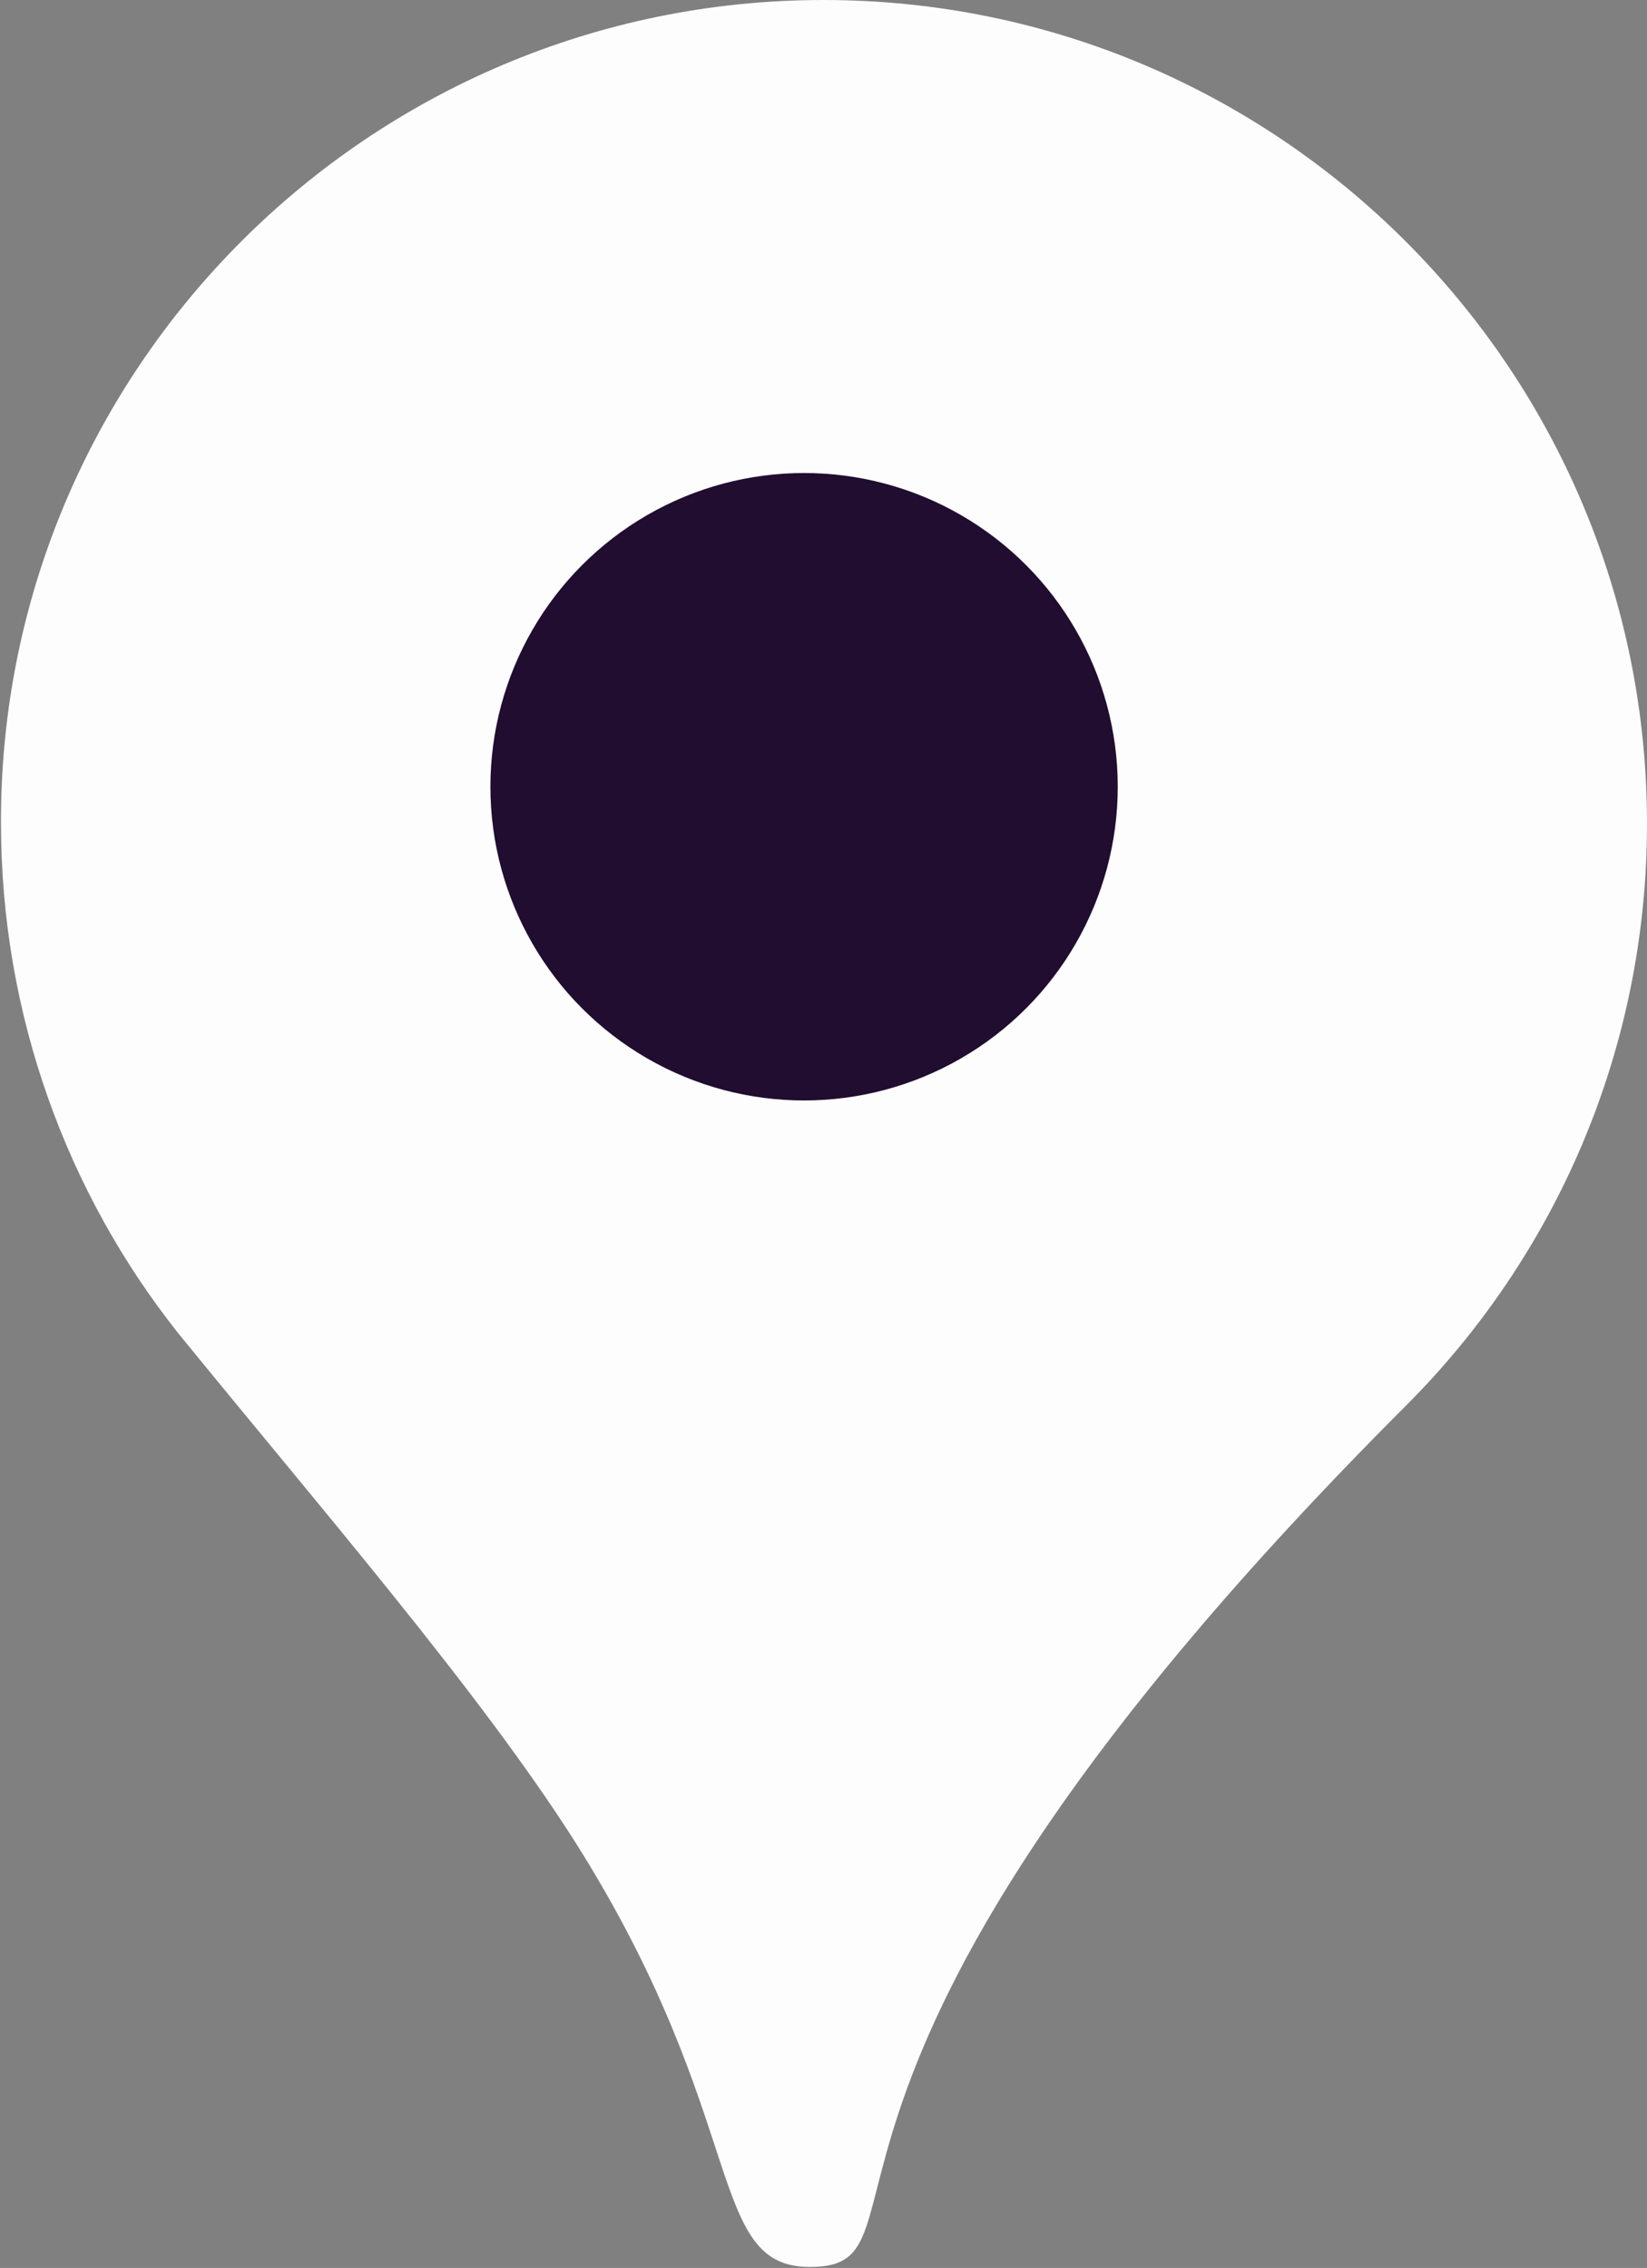
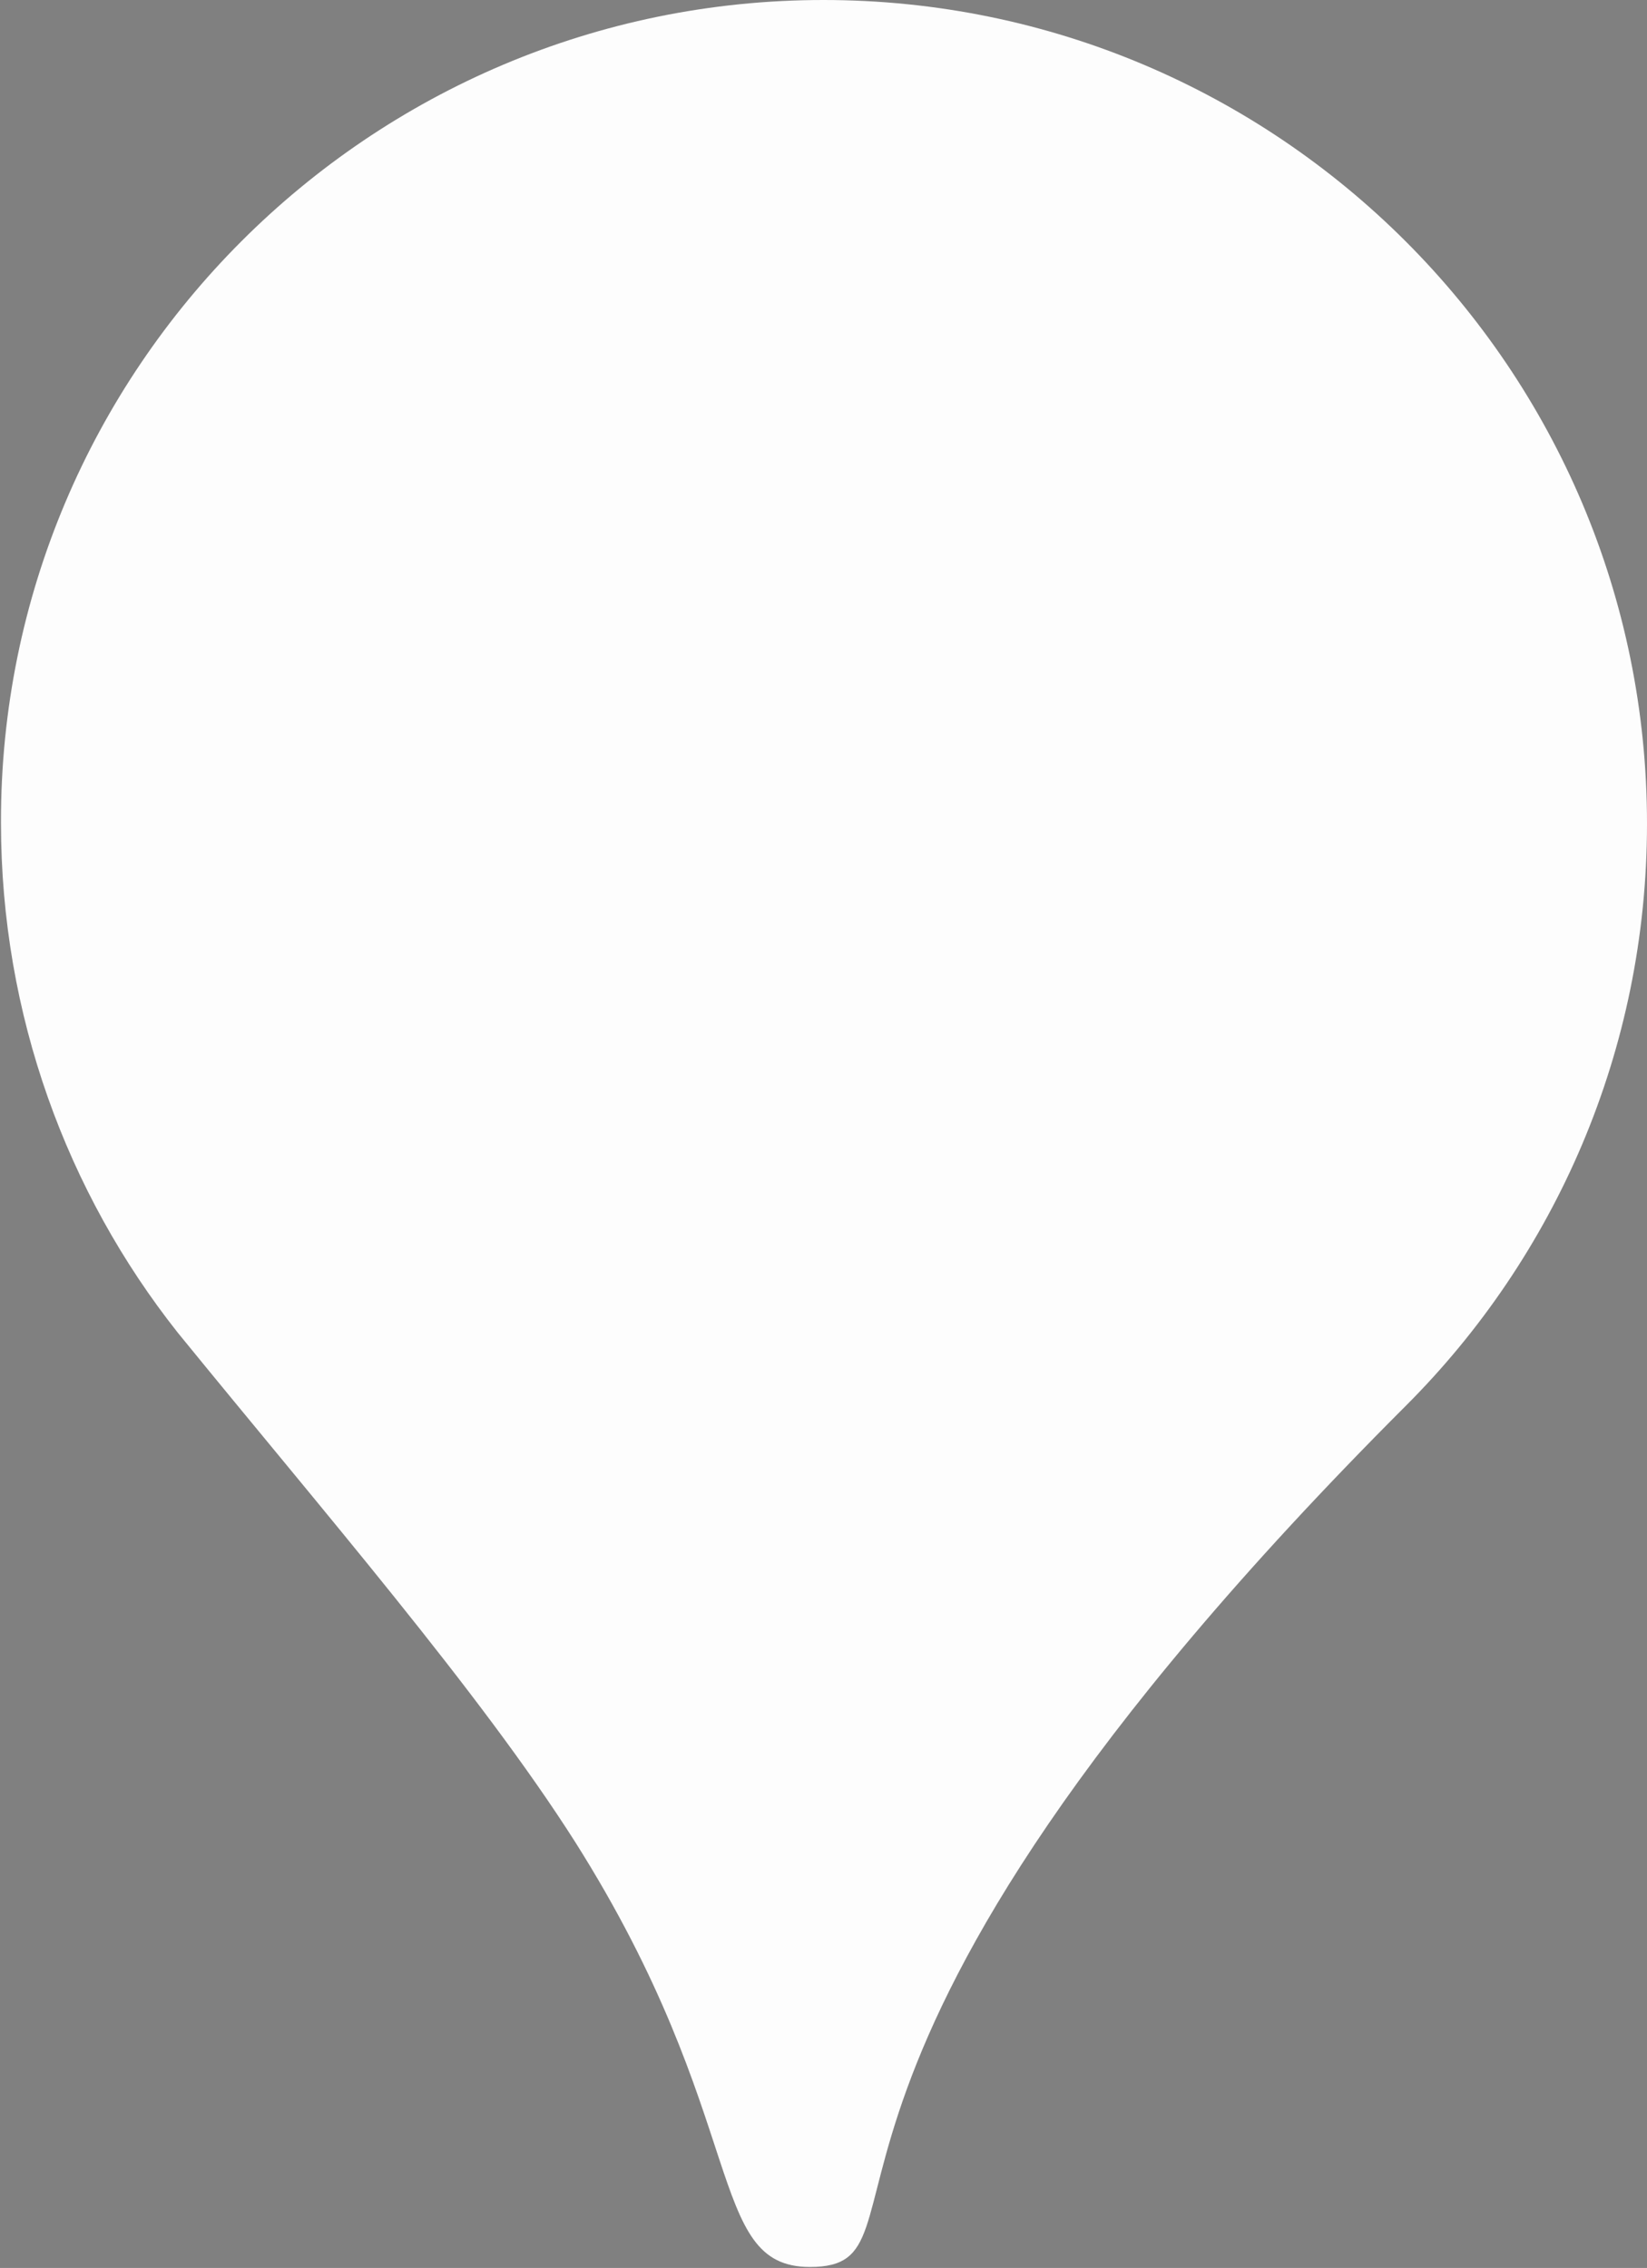
<svg xmlns="http://www.w3.org/2000/svg" id="Capa_2" viewBox="0 0 16.96 23.35">
  <rect x="0" y="0" width="16.96" height="23.35" fill="#808080" stroke="none" />
  <defs>
    <style>
      .cls-1 {
        fill: #200d2f;
      }

      .cls-2 {
        fill: #fdfdfd;
      }
    </style>
  </defs>
  <g id="Capa_2-2" data-name="Capa_2">
    <path class="cls-2" d="M16.96,8.48c0,2.34-.95,4.46-2.48,5.99-6.93,6.93-4.73,8.87-6.14,8.87-1.08,0-.61-1.52-2.42-4.38-.98-1.54-2.6-3.41-4.09-5.24-1.14-1.44-1.82-3.27-1.82-5.25C0,3.8,3.8,0,8.48,0s8.48,3.8,8.48,8.48Z" />
-     <circle class="cls-1" cx="8.28" cy="8.1" r="3.23" />
  </g>
</svg>